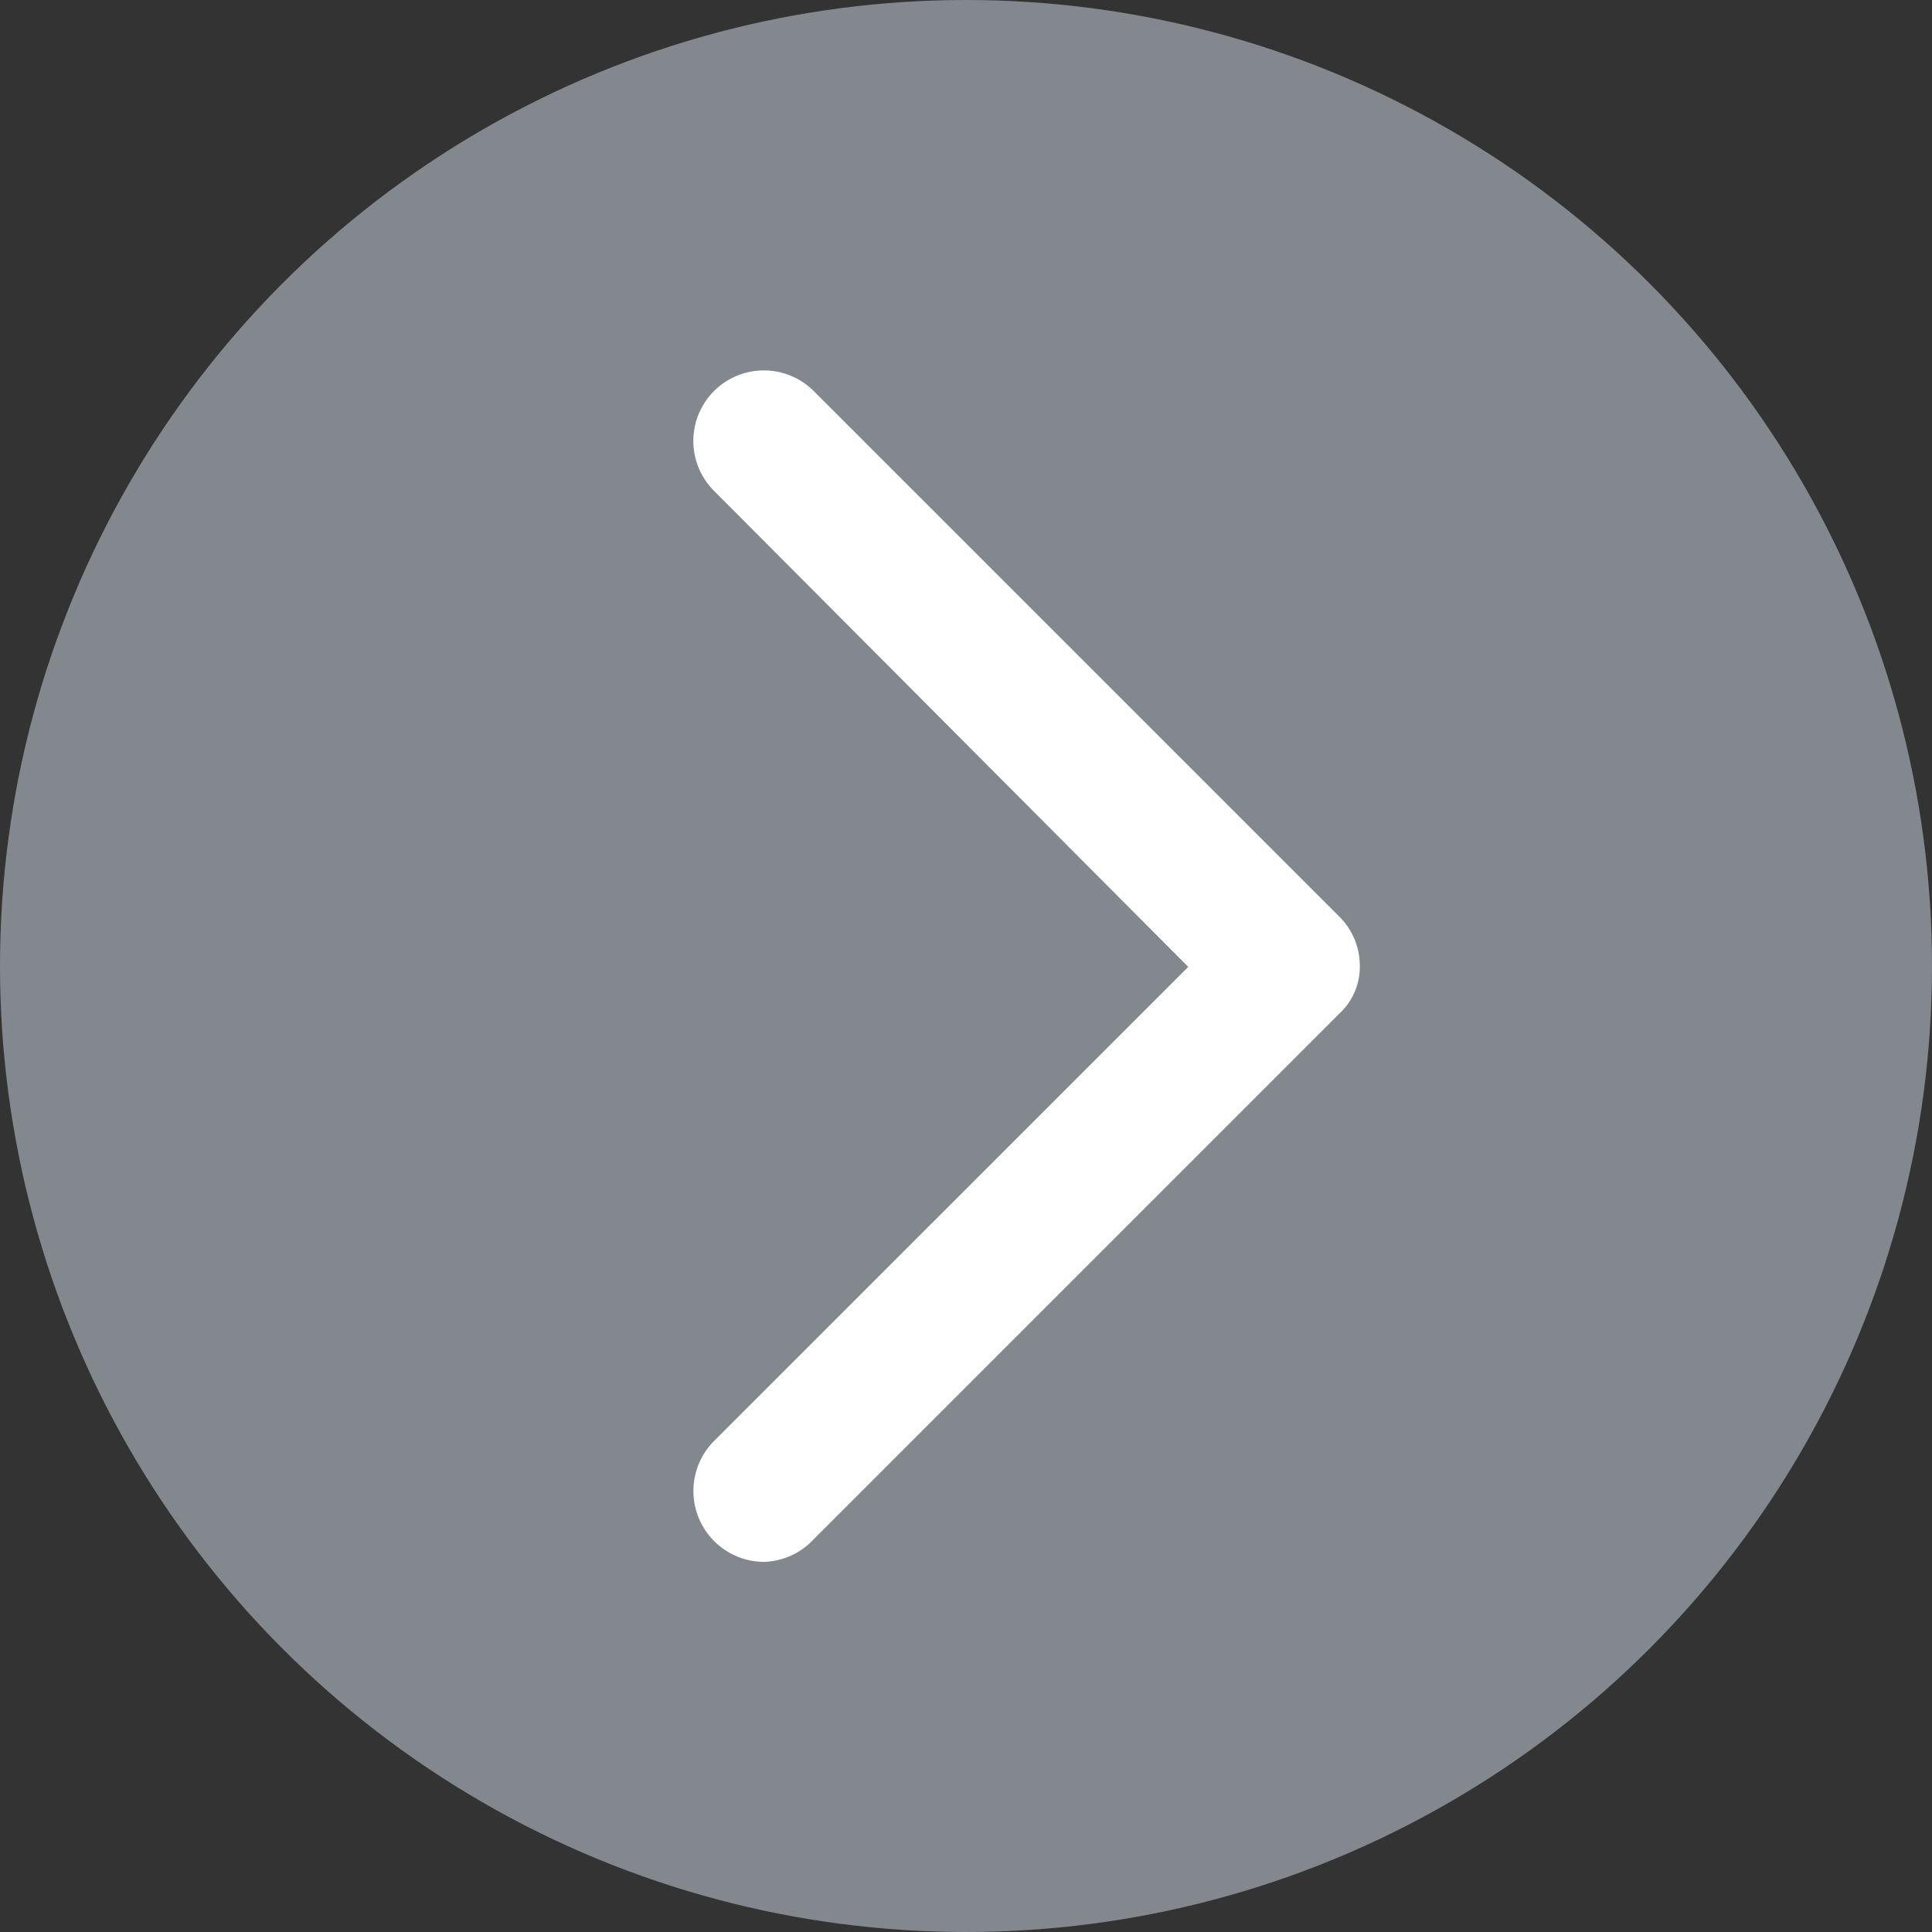
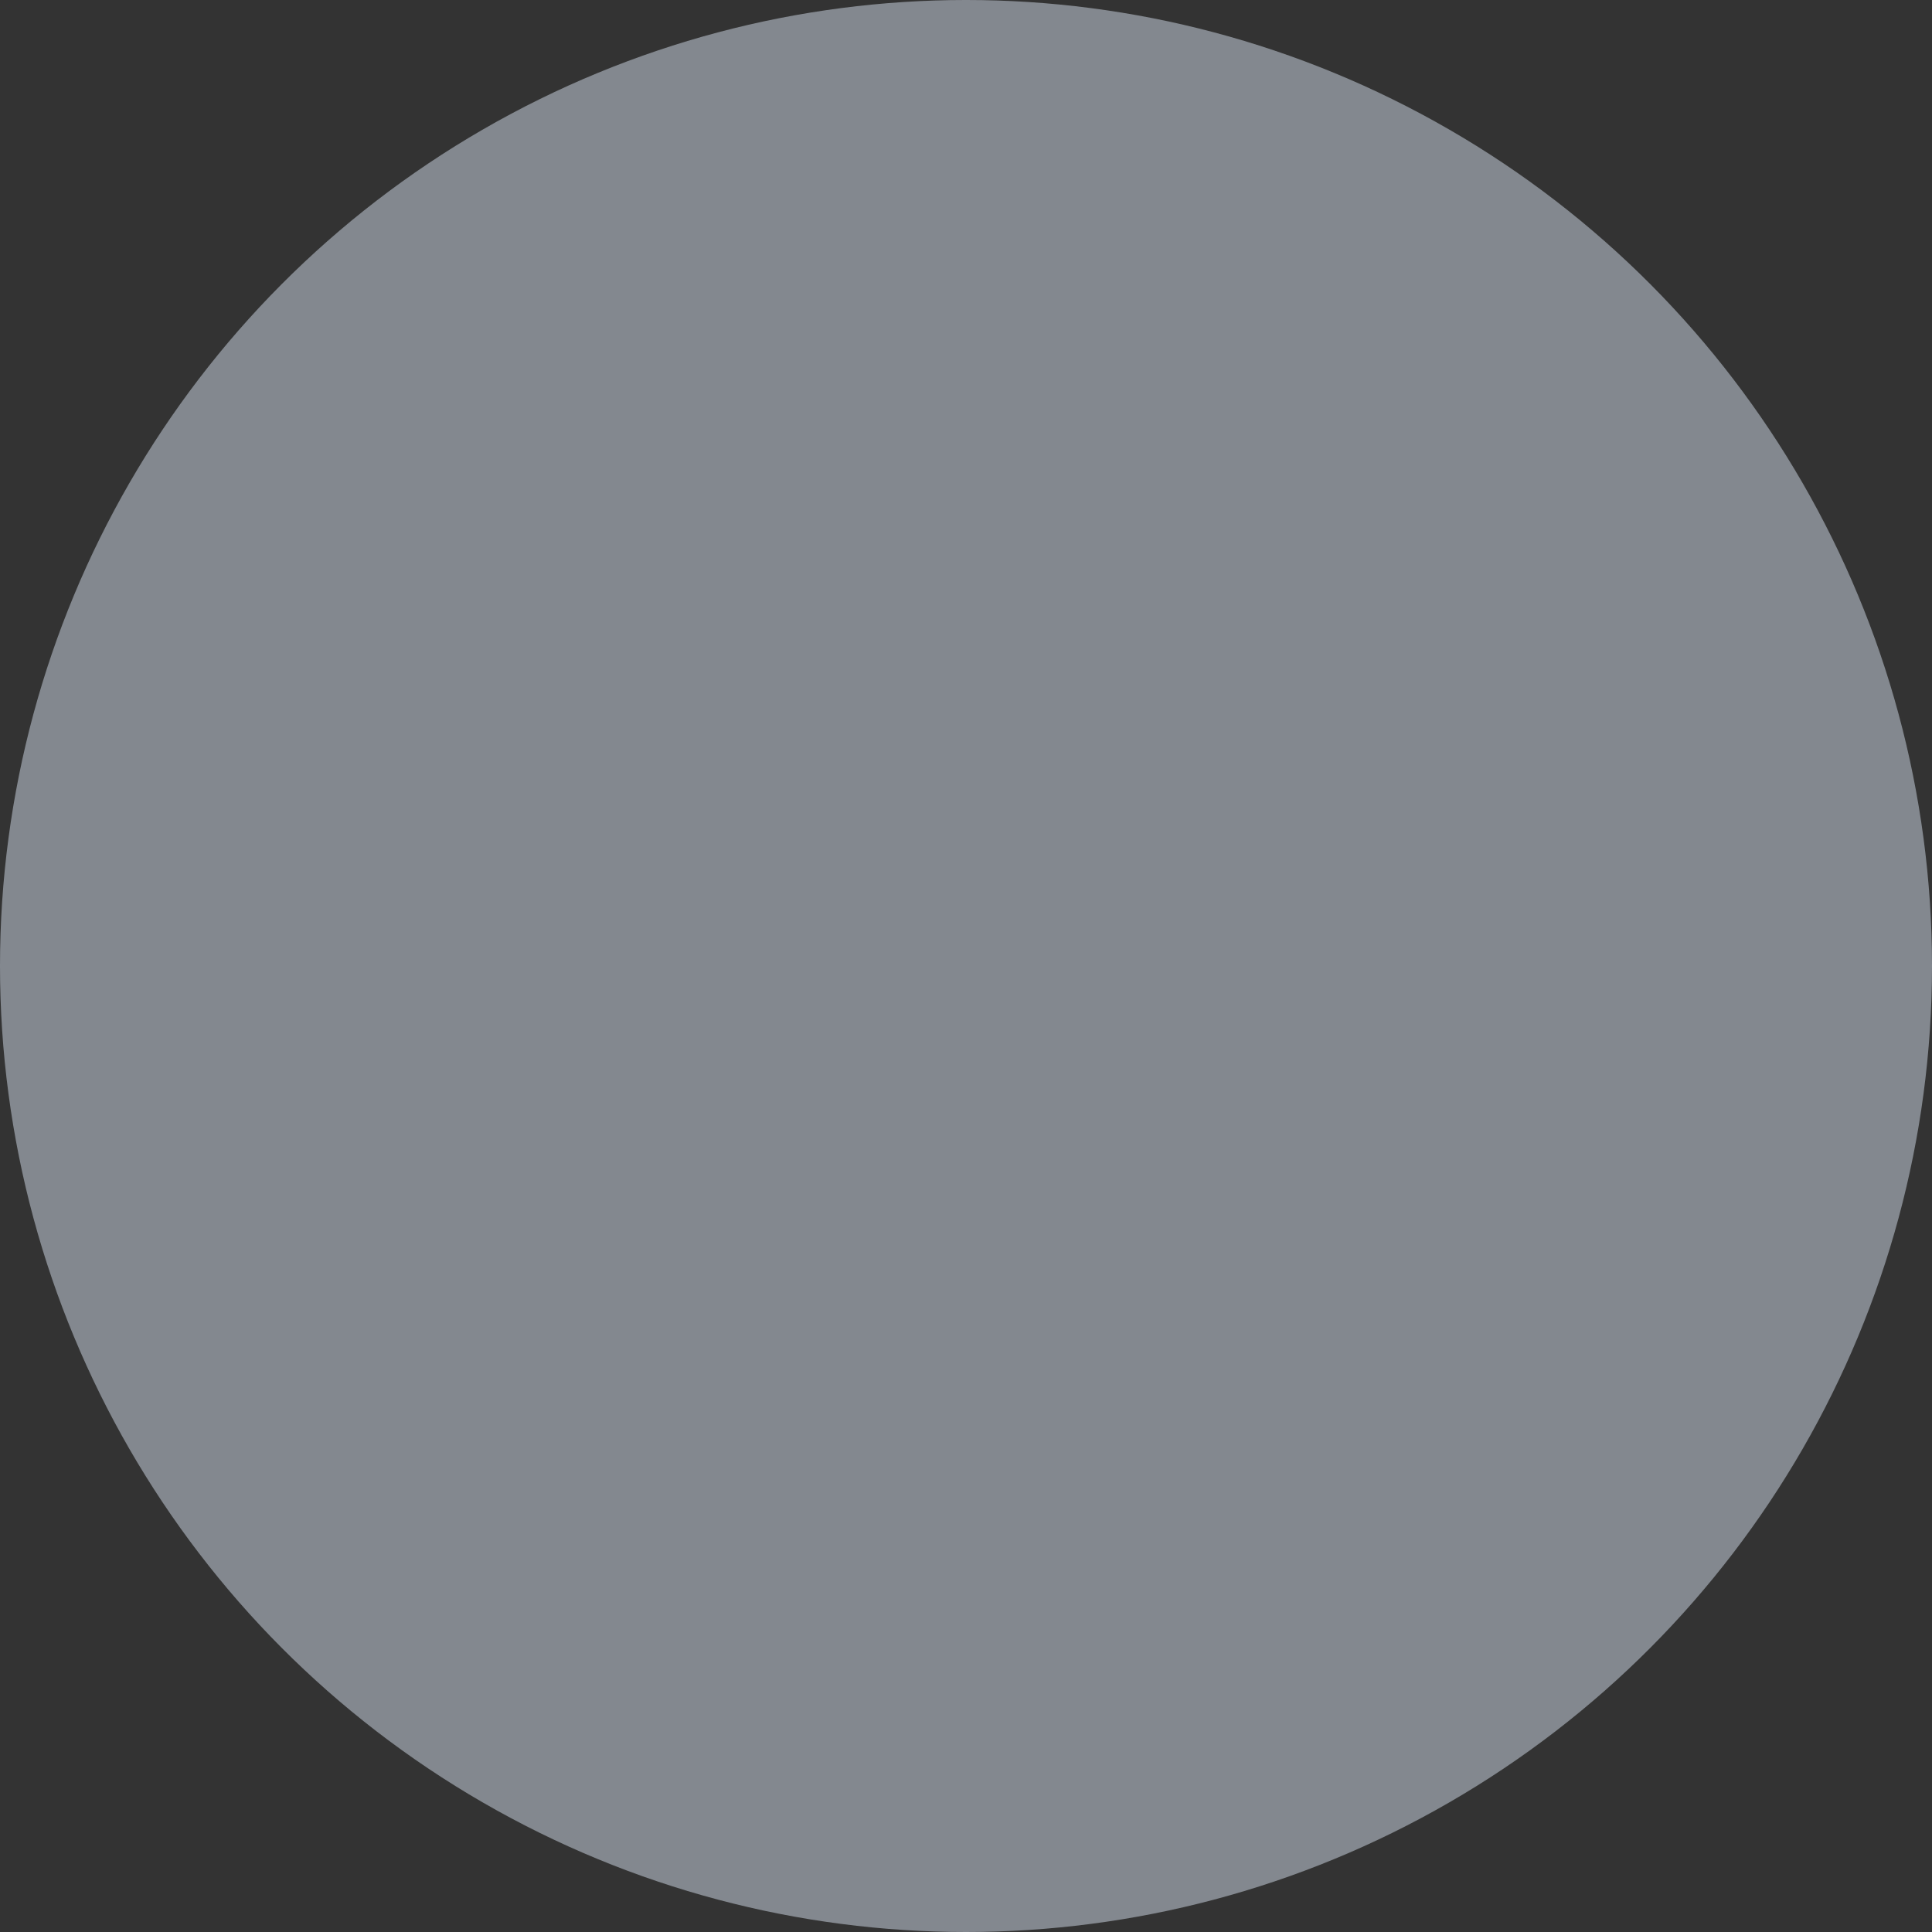
<svg xmlns="http://www.w3.org/2000/svg" id="Group_1" data-name="Group 1" width="33.312" height="33.312" viewBox="0 0 33.312 33.312">
  <rect x="0" y="0" width="33.312" height="33.312" fill="#333333" stroke="none" />
  <circle id="Ellipse_83" data-name="Ellipse 83" cx="16.656" cy="16.656" r="16.656" transform="translate(0)" fill="#b4bcc7" opacity="0.622" />
-   <path id="Path_5559" data-name="Path 5559" d="M35.207,36.449a1.222,1.222,0,0,1-.845-2.082L42.54,26.19l-8.177-8.208a1.216,1.216,0,0,1,1.72-1.72l9.053,9.053a1.192,1.192,0,0,1,.362.845,1.1,1.1,0,0,1-.362.845l-9.053,9.053a1.222,1.222,0,0,1-.875.392Z" transform="translate(-22.052 -9.519)" fill="#fff" />
</svg>